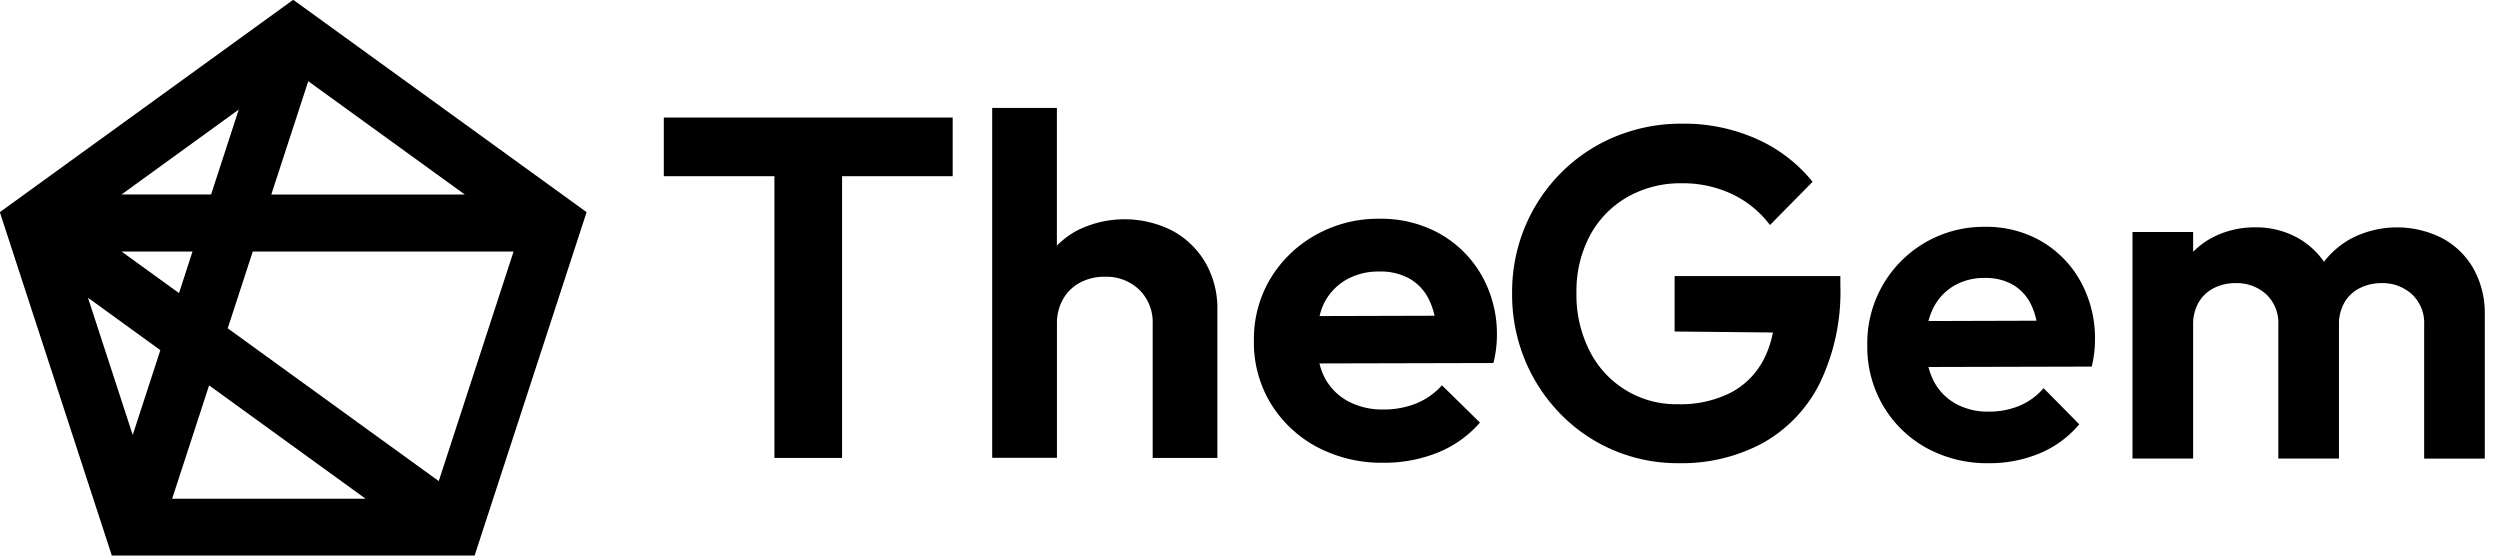
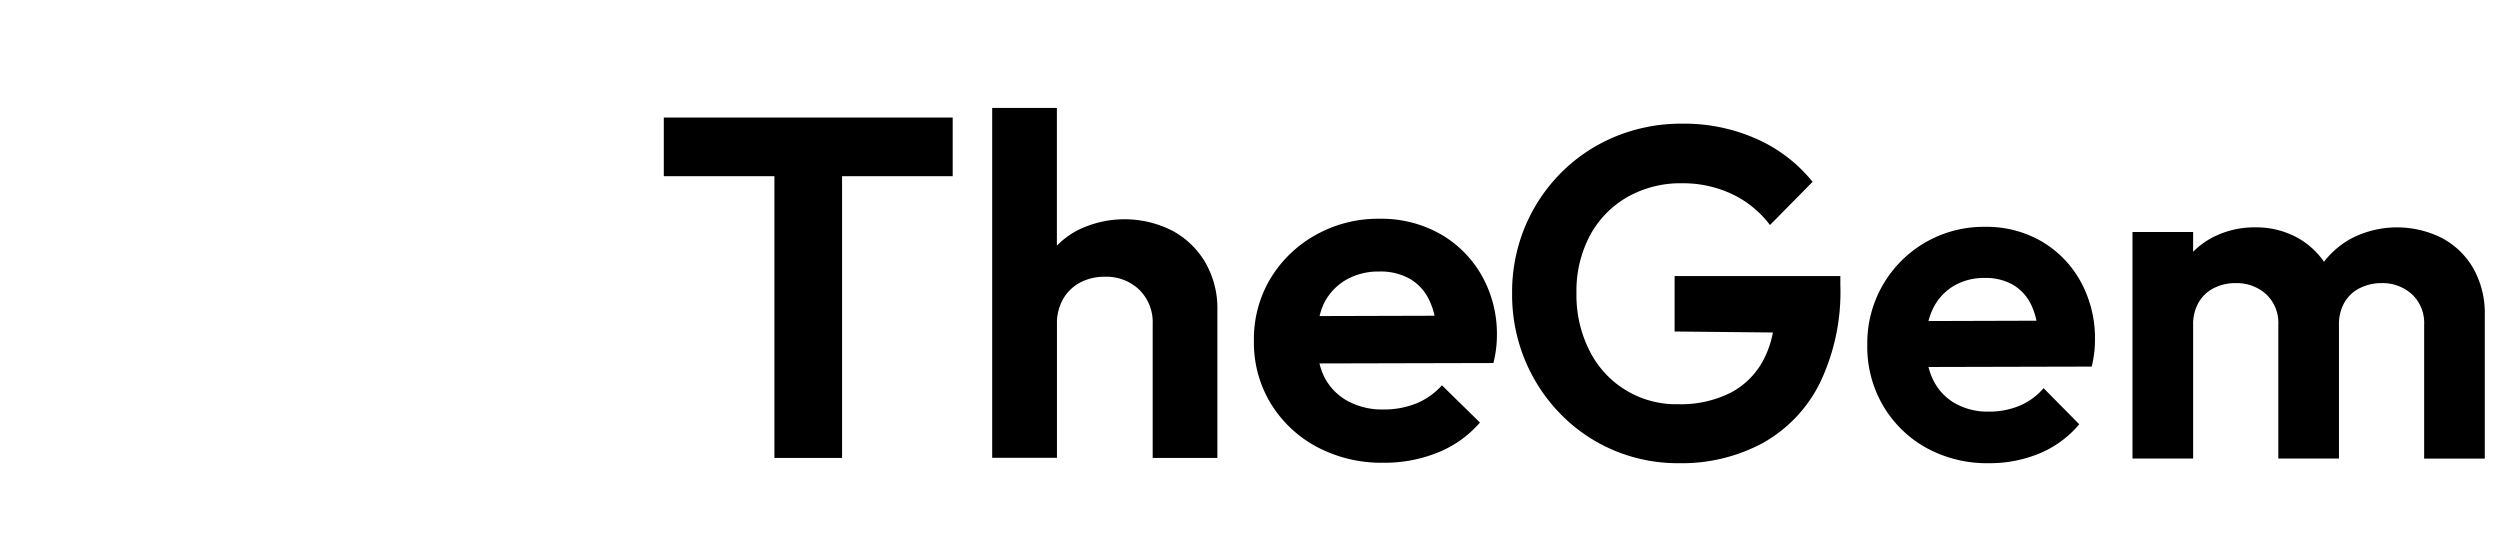
<svg xmlns="http://www.w3.org/2000/svg" width="162" height="36" viewBox="0 0 162 36">
  <defs>
    <style>
      .cls-1 {
        fill-rule: evenodd;
      }
    </style>
  </defs>
-   <path id="Фигура_799_1" data-name="Фигура 799 1" class="cls-1" d="M30.75,36.015H7.251L-0.011,13.748,19-.013,38.011,13.748Zm-17.2-11.041-2.395,7.345H23.693ZM7.879,16.3L11.6,18.993,12.474,16.3h-4.6Zm5.8-3.7,1.792-5.5-7.593,5.5h5.8Zm19.6,3.7h-16.9l-1.623,4.975,13.675,9.9ZM10.391,22.69L5.7,19.293l2.9,8.893Zm19.73-10.083L19.975,5.262l-2.395,7.344H30.122Z" />
  <path id="Фигура_800_1" data-name="Фигура 800 1" class="cls-1" d="M157.085,29.711V21.05a2.542,2.542,0,0,0-.8-1.99,2.836,2.836,0,0,0-1.965-.714,3.1,3.1,0,0,0-1.395.319,2.35,2.35,0,0,0-1,.927,2.813,2.813,0,0,0-.36,1.459v8.661h-3.93V21.05a2.542,2.542,0,0,0-.795-1.99,2.836,2.836,0,0,0-1.965-.714,3.073,3.073,0,0,0-1.41.319,2.376,2.376,0,0,0-.99.927,2.813,2.813,0,0,0-.36,1.459v8.661h-3.93V15.034h3.93v1.283a5.088,5.088,0,0,1,1.2-.9,5.876,5.876,0,0,1,2.85-.684,5.529,5.529,0,0,1,2.73.684,5.063,5.063,0,0,1,1.7,1.546,5.607,5.607,0,0,1,1.779-1.515,6.471,6.471,0,0,1,5.85-.03,5.106,5.106,0,0,1,2.04,1.96,5.9,5.9,0,0,1,.75,3.039v9.3h-3.93Zm-21.54-5.956-10.581.026a4.416,4.416,0,0,0,.306.84,3.524,3.524,0,0,0,1.425,1.52,4.273,4.273,0,0,0,2.16.532,5.115,5.115,0,0,0,2.01-.38,4.214,4.214,0,0,0,1.56-1.14l2.31,2.34a6.711,6.711,0,0,1-2.565,1.884,8.375,8.375,0,0,1-3.285.638,8.168,8.168,0,0,1-4.05-.988,7.424,7.424,0,0,1-2.8-2.72A7.552,7.552,0,0,1,121,22.357a7.534,7.534,0,0,1,7.62-7.658,7.094,7.094,0,0,1,3.7.957,6.836,6.836,0,0,1,2.52,2.614,7.631,7.631,0,0,1,.915,3.753,7.38,7.38,0,0,1-.045.805A8,8,0,0,1,135.545,23.755Zm-3.885-3.92a3.026,3.026,0,0,0-1.17-1.352,3.513,3.513,0,0,0-1.875-.471,3.837,3.837,0,0,0-2.04.532,3.489,3.489,0,0,0-1.335,1.489,4.343,4.343,0,0,0-.276.77l7-.021A4.691,4.691,0,0,0,131.66,19.835ZM114.2,28.724a11.075,11.075,0,0,1-5.415,1.291,10.659,10.659,0,0,1-4.215-.836,10.54,10.54,0,0,1-3.45-2.355,10.989,10.989,0,0,1-2.31-3.51,11.111,11.111,0,0,1-.825-4.3,11.021,11.021,0,0,1,.84-4.33,10.9,10.9,0,0,1,2.34-3.495,10.713,10.713,0,0,1,3.51-2.34,11.221,11.221,0,0,1,4.35-.836,11.545,11.545,0,0,1,4.8.988,9.683,9.683,0,0,1,3.63,2.781l-2.76,2.8a6.607,6.607,0,0,0-2.46-2.006,7.451,7.451,0,0,0-3.24-.7,6.957,6.957,0,0,0-3.555.9,6.322,6.322,0,0,0-2.415,2.492,7.657,7.657,0,0,0-.87,3.723,7.944,7.944,0,0,0,.855,3.753,6.265,6.265,0,0,0,5.745,3.449,7.17,7.17,0,0,0,3.39-.745,5.038,5.038,0,0,0,2.16-2.188,6.42,6.42,0,0,0,.579-1.715l-6.369-.063V17.89h10.74v0.577a13.642,13.642,0,0,1-1.35,6.4A9.09,9.09,0,0,1,114.2,28.724ZM96.95,22.567a8.08,8.08,0,0,1-.176.957L85.5,23.551a4.5,4.5,0,0,0,.309.867,3.689,3.689,0,0,0,1.52,1.568,4.678,4.678,0,0,0,2.3.549,5.618,5.618,0,0,0,2.144-.392,4.494,4.494,0,0,0,1.664-1.176l2.464,2.415a7.156,7.156,0,0,1-2.736,1.945,9.2,9.2,0,0,1-3.5.659,8.945,8.945,0,0,1-4.32-1.02,7.806,7.806,0,0,1-2.992-2.807,7.6,7.6,0,0,1-1.1-4.078,7.631,7.631,0,0,1,1.072-4.031,7.913,7.913,0,0,1,2.928-2.823,8.231,8.231,0,0,1,4.128-1.051,7.765,7.765,0,0,1,3.952.988,7.171,7.171,0,0,1,2.688,2.7A7.675,7.675,0,0,1,97,21.736,7.375,7.375,0,0,1,96.95,22.567Zm-5.568-4.486a3.847,3.847,0,0,0-2-.486,4.2,4.2,0,0,0-2.176.549,3.642,3.642,0,0,0-1.424,1.537,4.437,4.437,0,0,0-.274.8l7.451-.021a4.721,4.721,0,0,0-.328-0.978A3.157,3.157,0,0,0,91.382,18.082Zm-16.688,2.9a2.94,2.94,0,0,0-.864-2.2,3.065,3.065,0,0,0-2.24-.847,3.339,3.339,0,0,0-1.6.376,2.752,2.752,0,0,0-1.1,1.067,3.13,3.13,0,0,0-.4,1.6v8.689H64.294V6.993h4.192v8.924a5.559,5.559,0,0,1,1.264-.956,6.842,6.842,0,0,1,6.24,0,5.5,5.5,0,0,1,2.128,2.07,5.931,5.931,0,0,1,.768,3.043v9.6H74.694V20.983ZM54.566,29.672H50.182V11.416H43.014v-3.8h18.72v3.8H54.566V29.672Z" />
</svg>